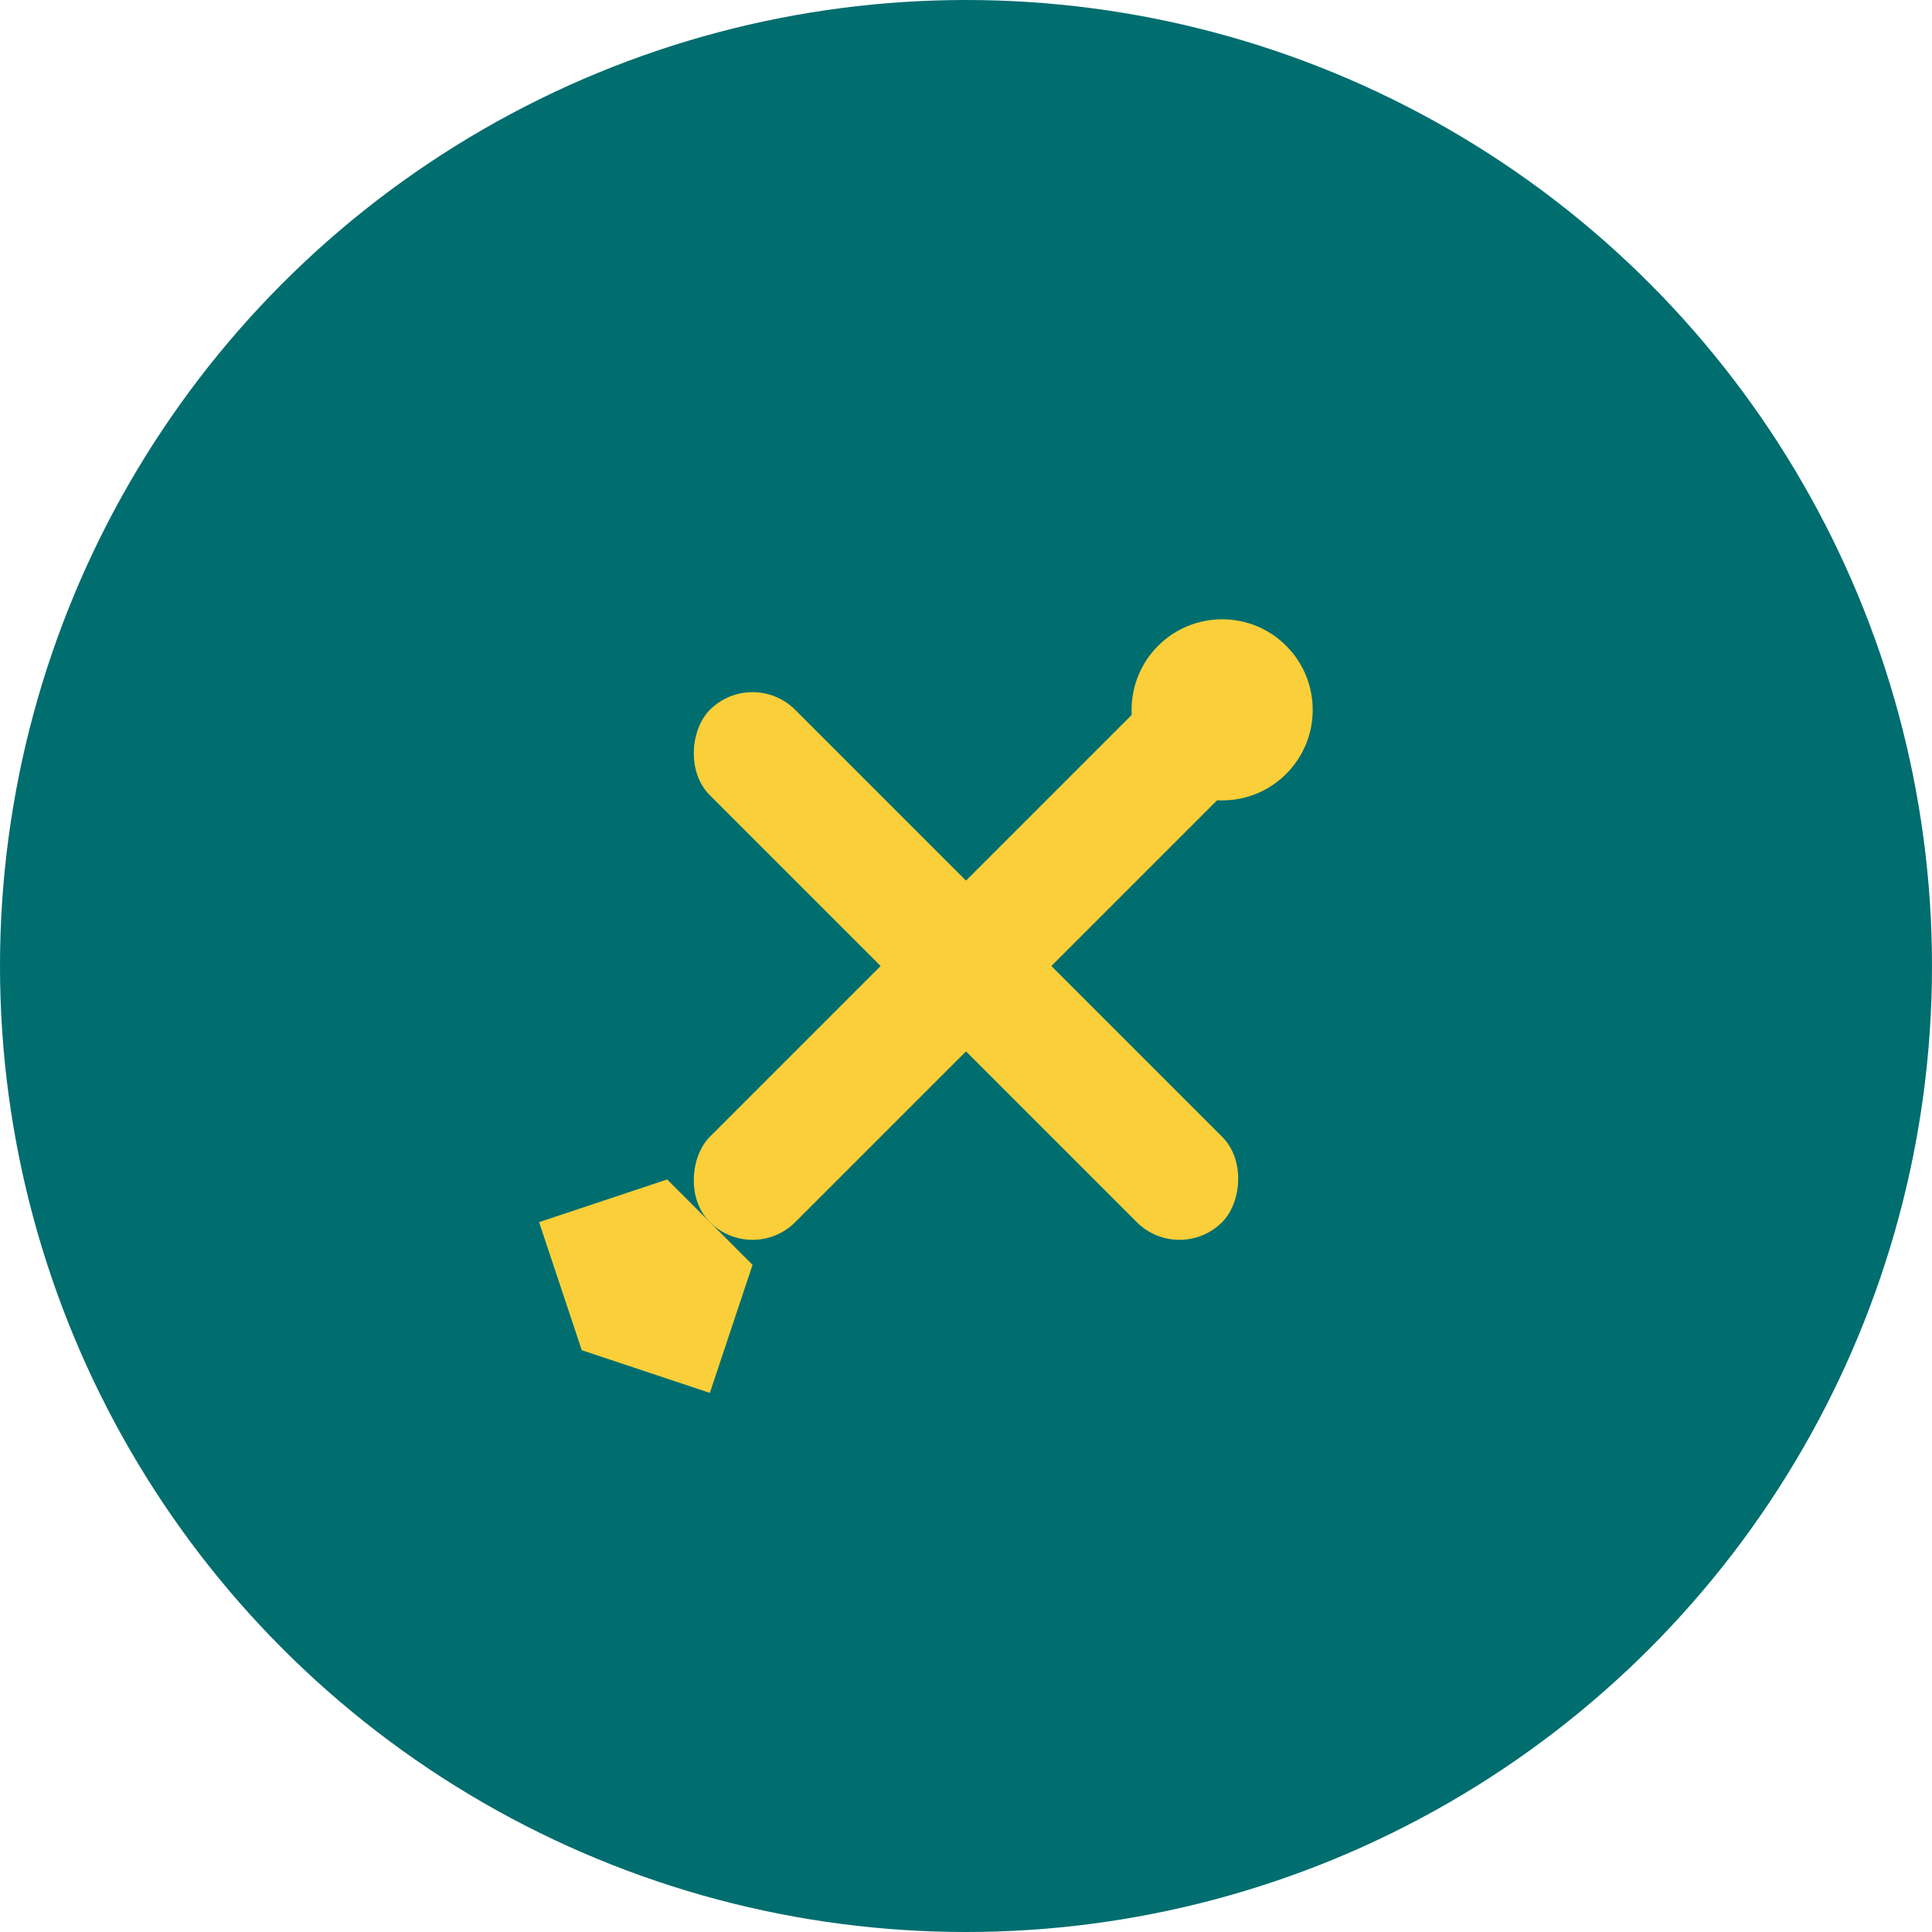
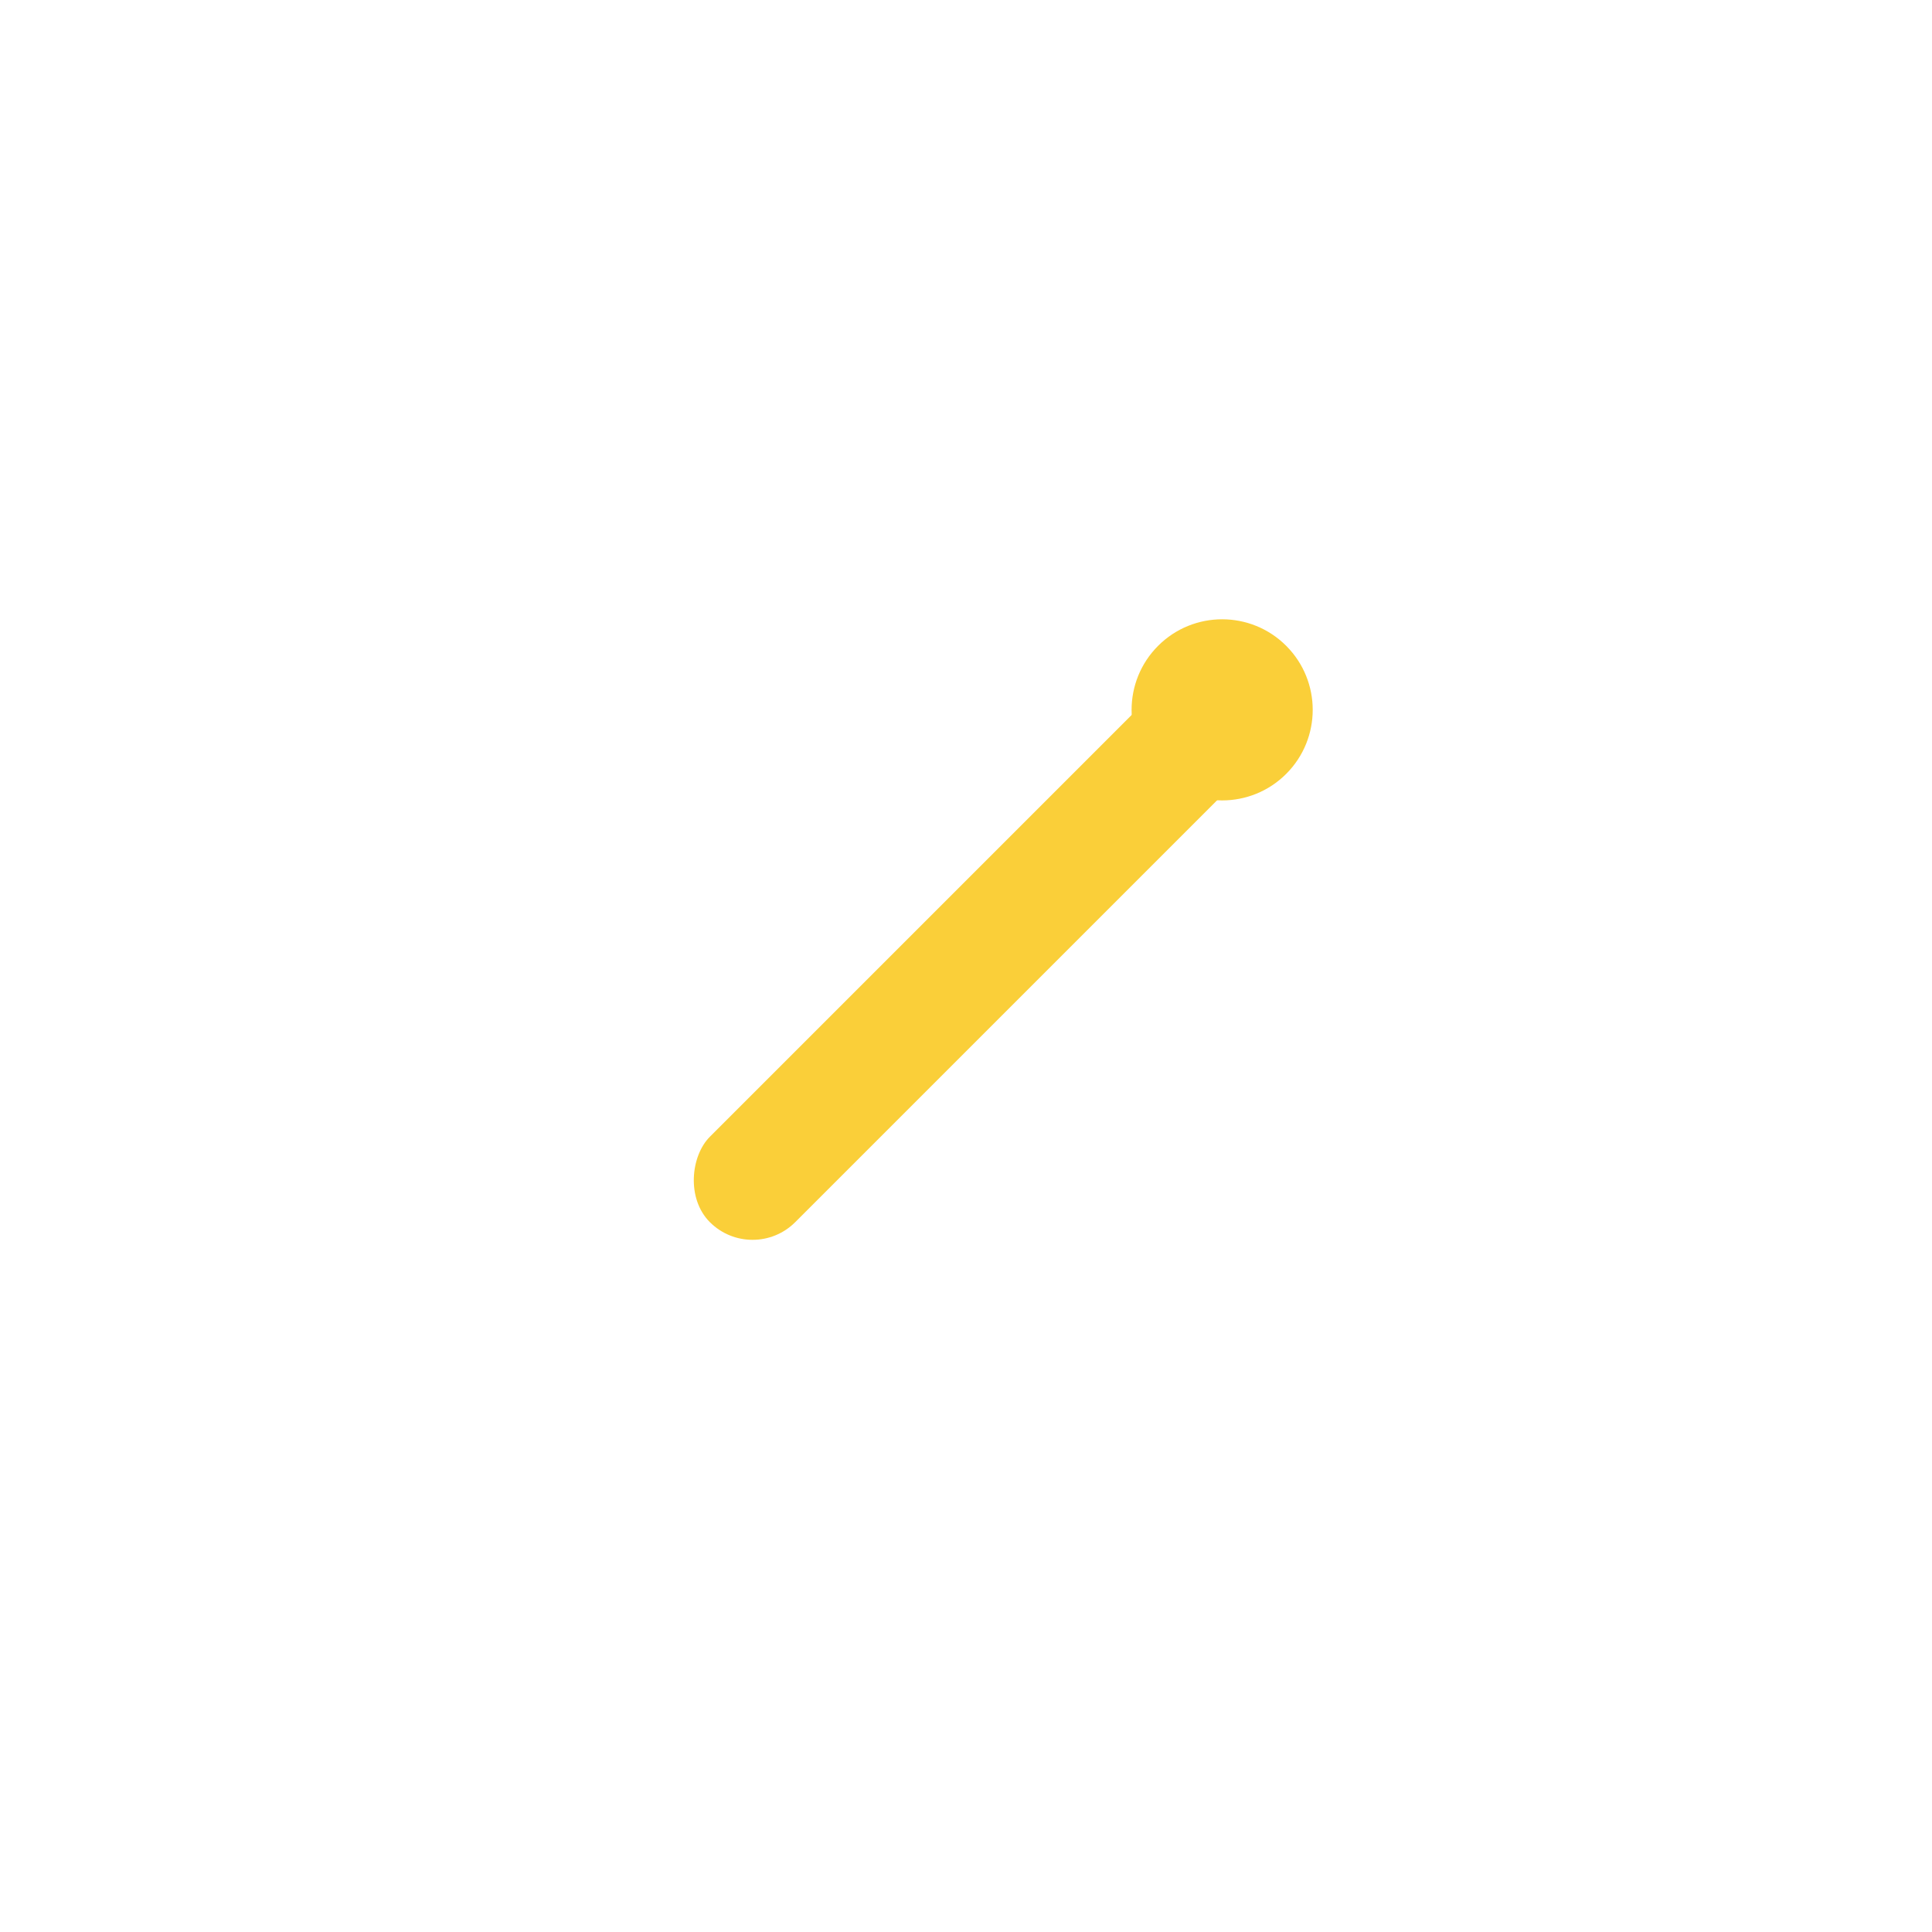
<svg xmlns="http://www.w3.org/2000/svg" viewBox="0 0 32 32" width="32" height="32">
-   <circle cx="16" cy="16" r="16" fill="#006d6f" />
  <g transform="translate(16, 16) rotate(45)" fill="#facf39">
    <rect x="-1" y="-6" width="2" height="12" rx="1" />
-     <rect x="-6" y="-1" width="12" height="2" rx="1" />
-     <polygon points="-1,6 1,6 2,8 0,9 -2,8" />
    <circle cx="0" cy="-6" r="1.5" />
  </g>
</svg>